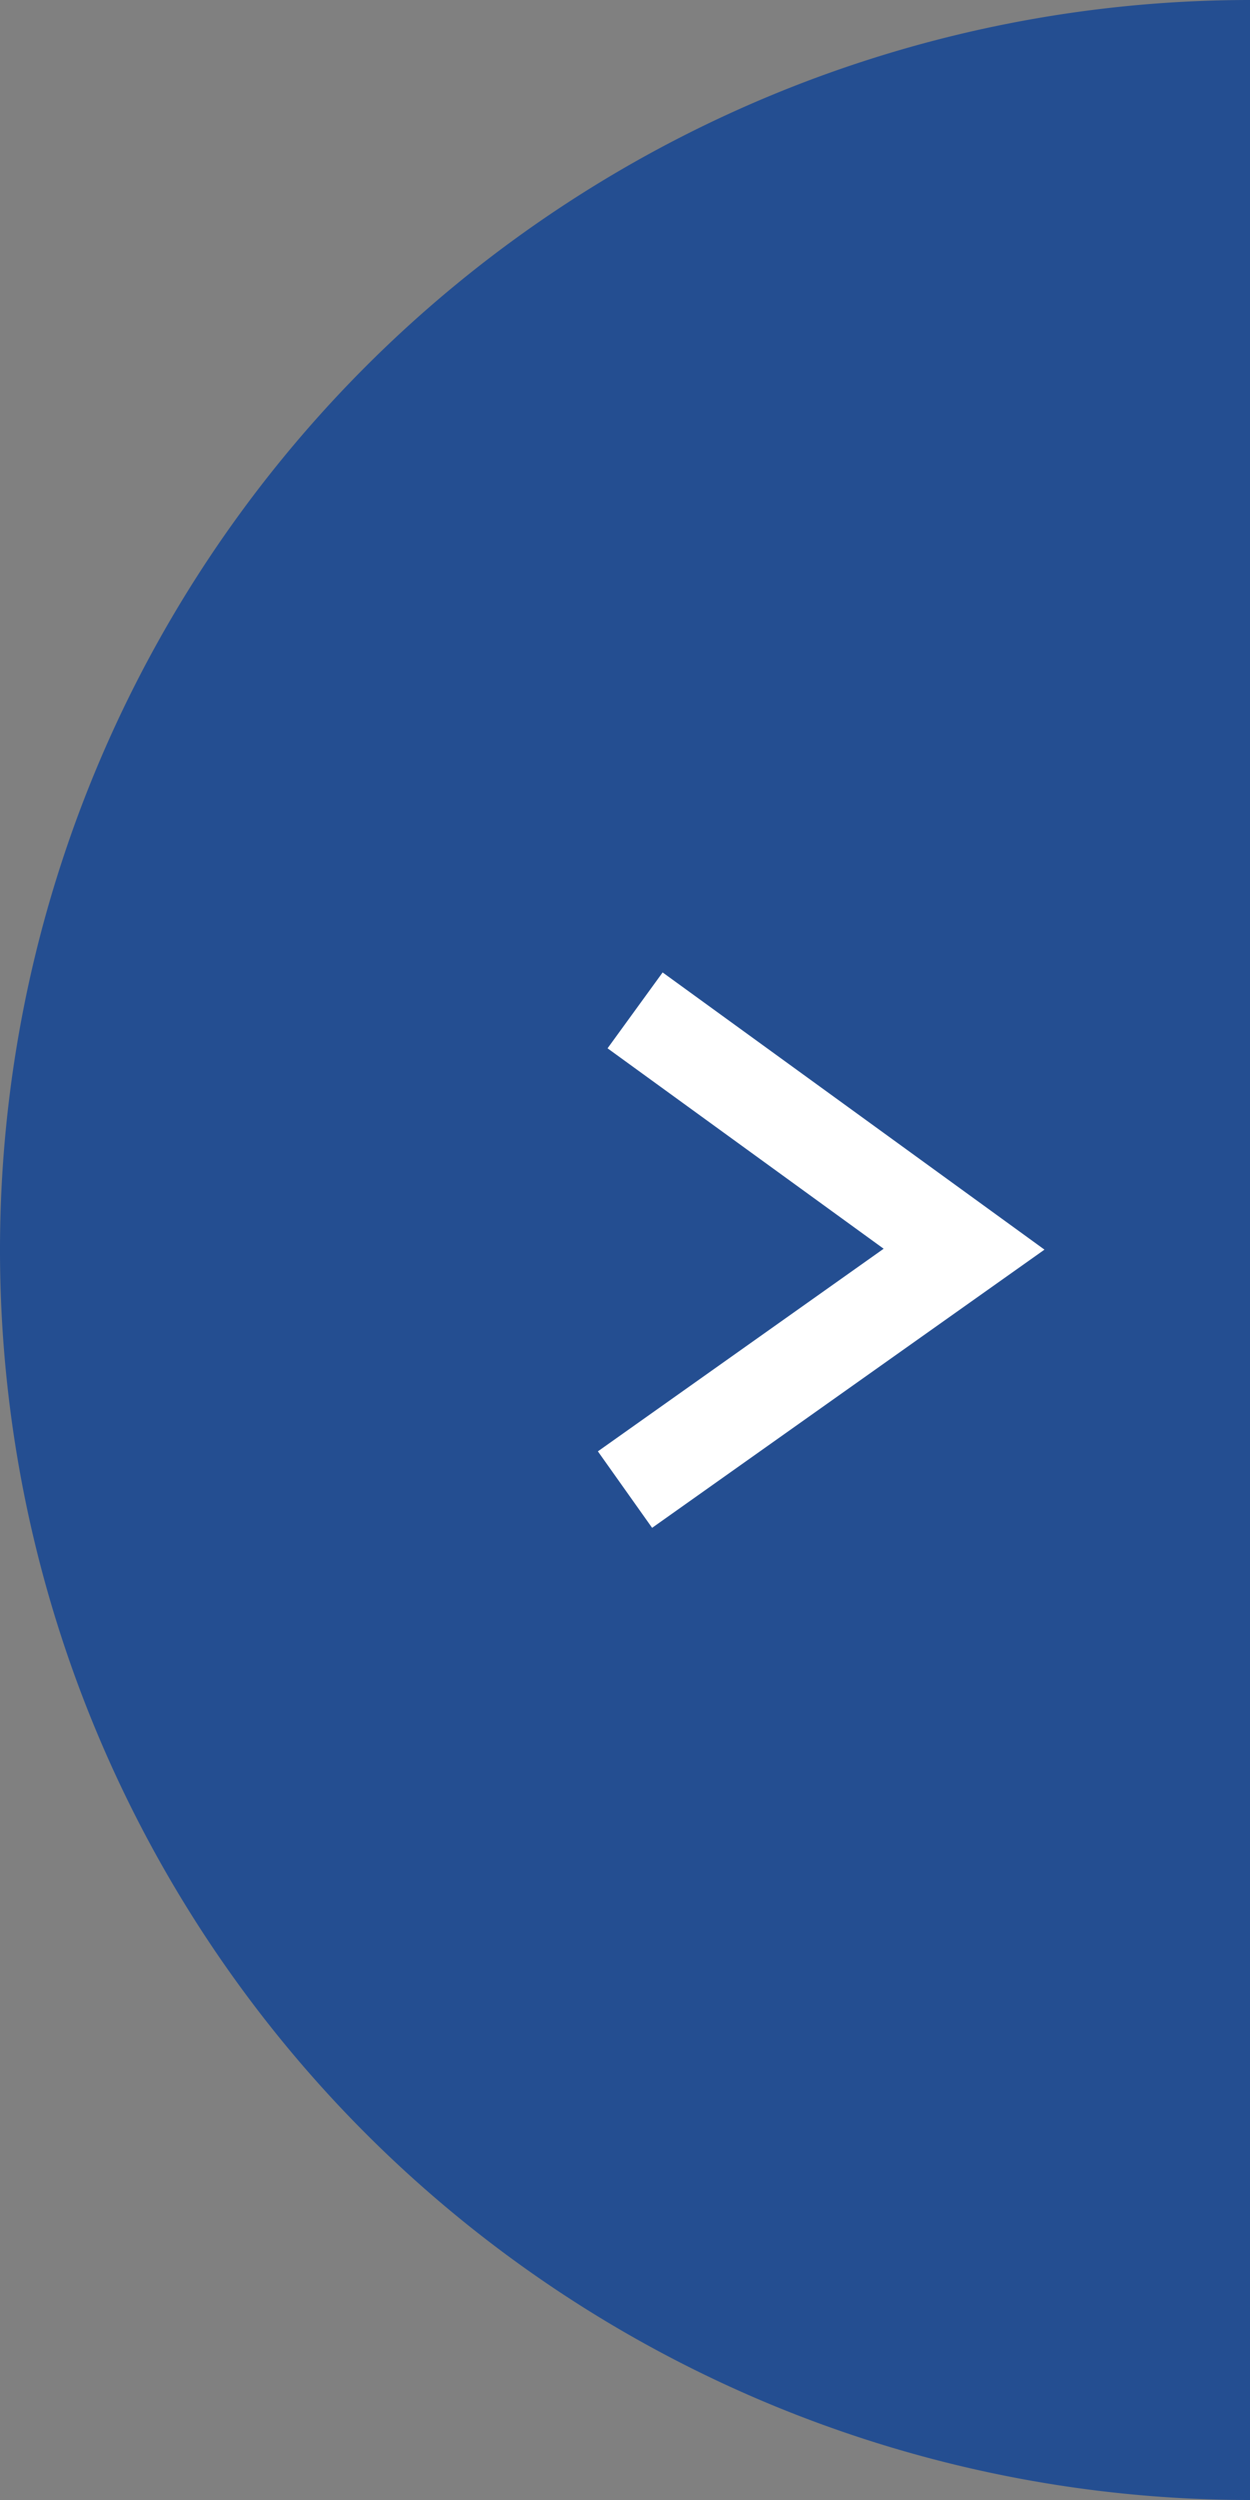
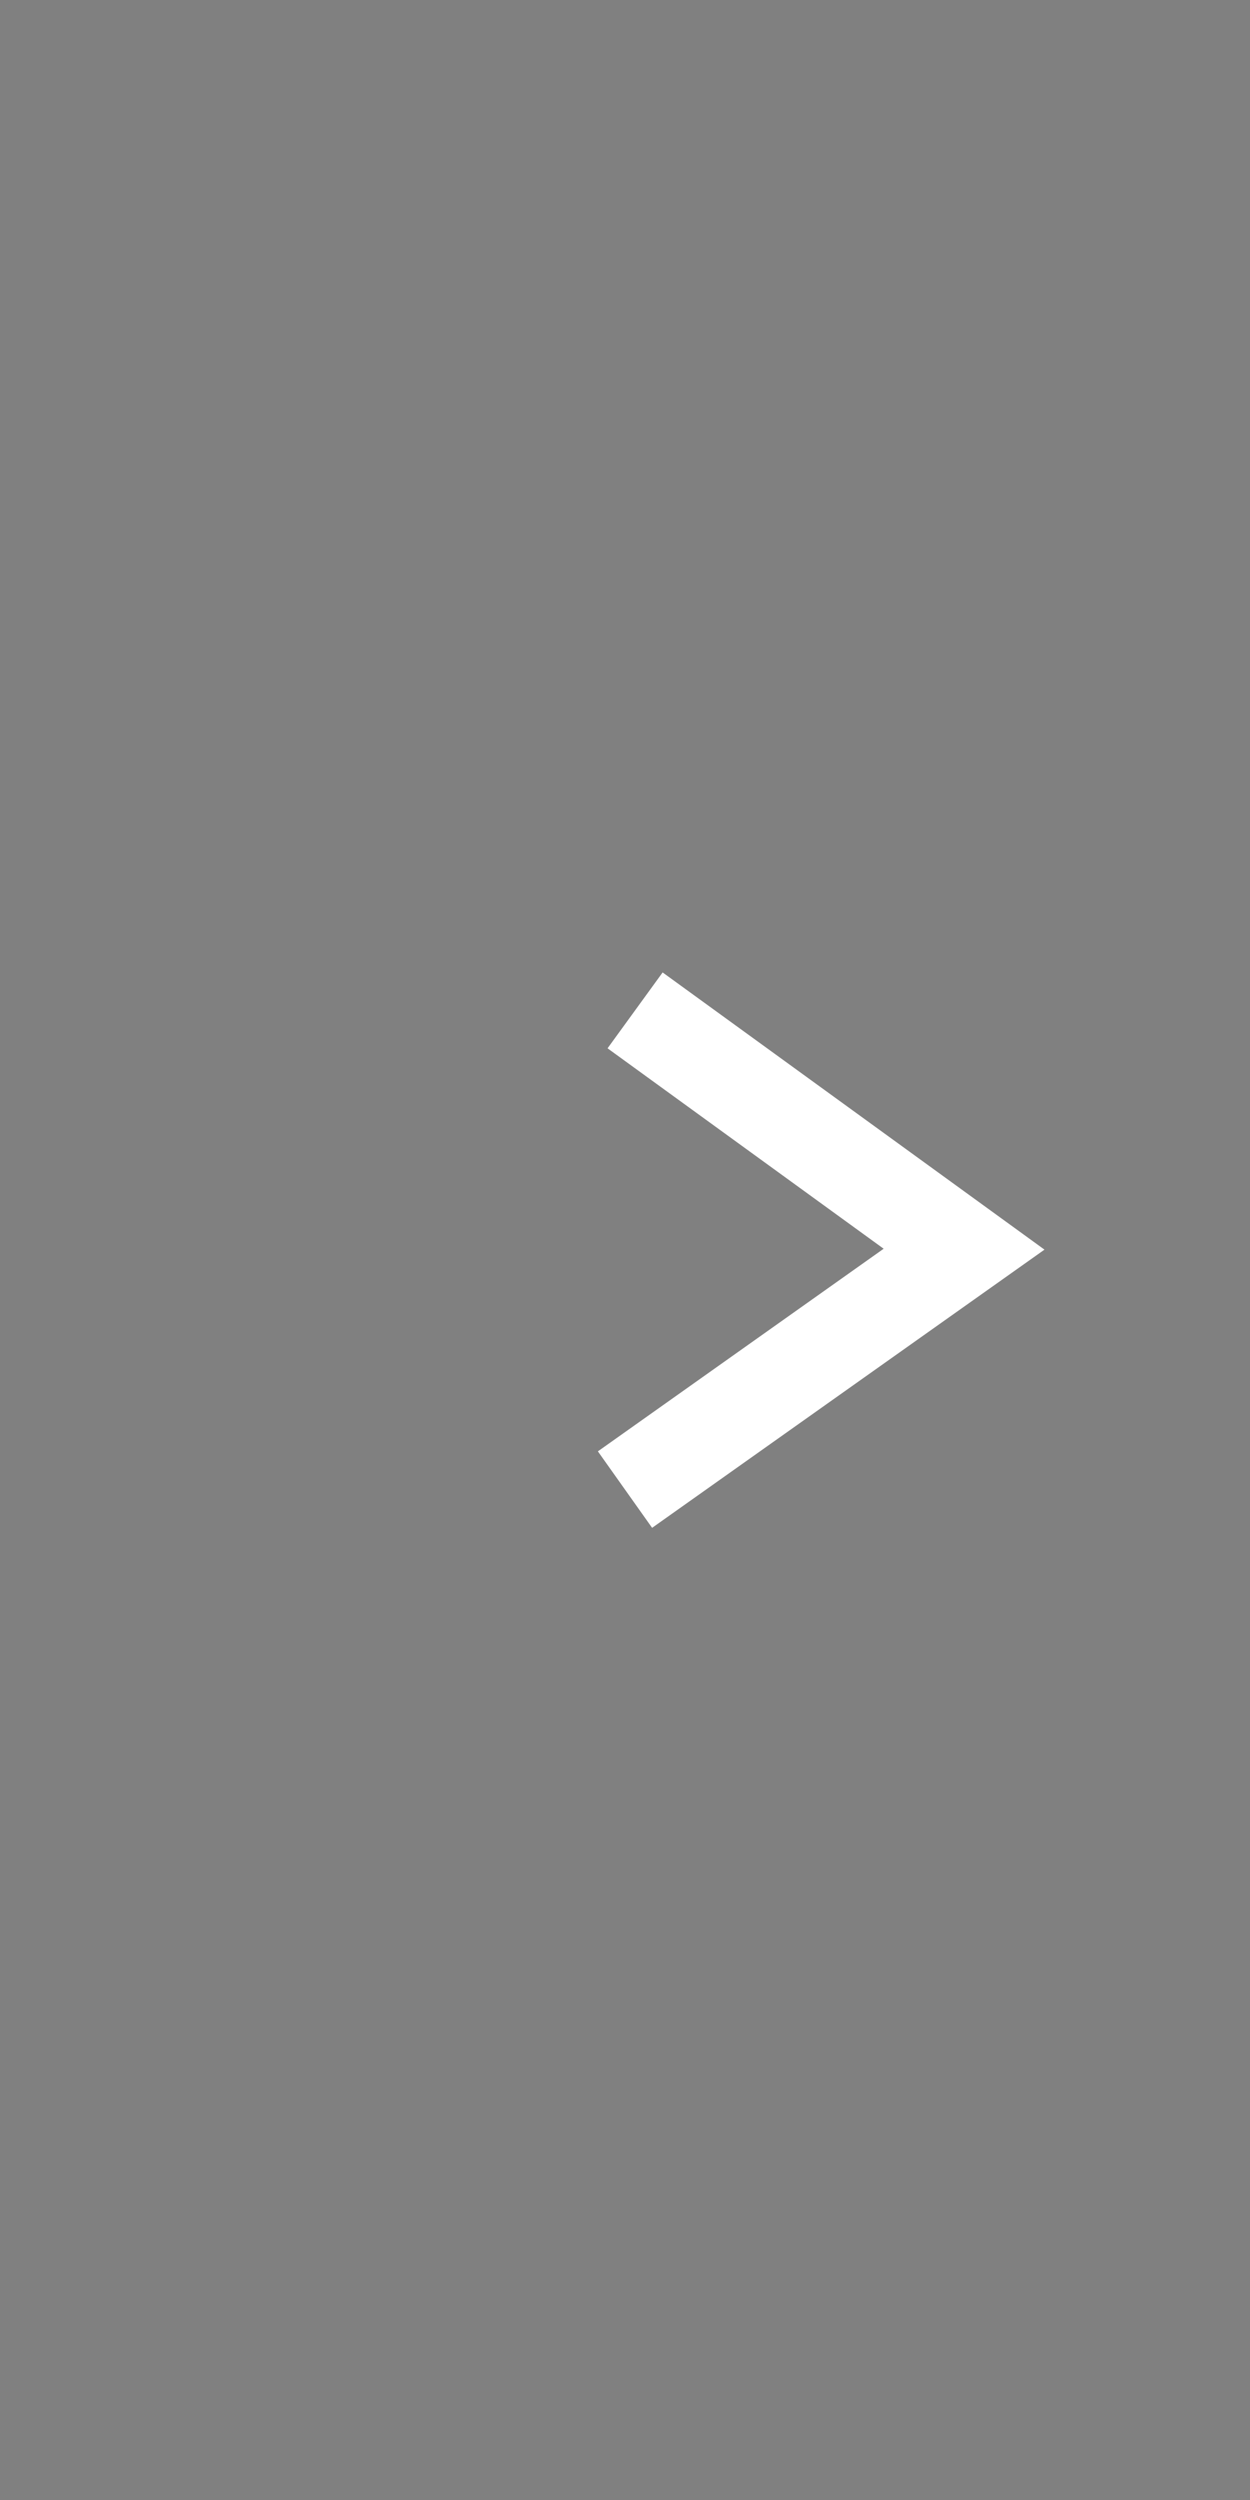
<svg xmlns="http://www.w3.org/2000/svg" width="40" height="80" viewBox="0 0 40 80">
  <rect x="0" y="0" width="40" height="80" fill="#808080" stroke="none" />
  <g id="Group_220" data-name="Group 220" transform="translate(-1658 -2050)">
-     <path id="Path_318" data-name="Path 318" d="M40,0a40,40,0,0,1,0,80Z" transform="translate(1738 2130) rotate(180)" fill="#244e91" />
    <path id="Path_320" data-name="Path 320" d="M2872.162,2129l-10.85,7.693,10.527,7.642" transform="translate(4550.162 4226.667) rotate(180)" fill="none" stroke="#fff" stroke-width="3" />
  </g>
</svg>